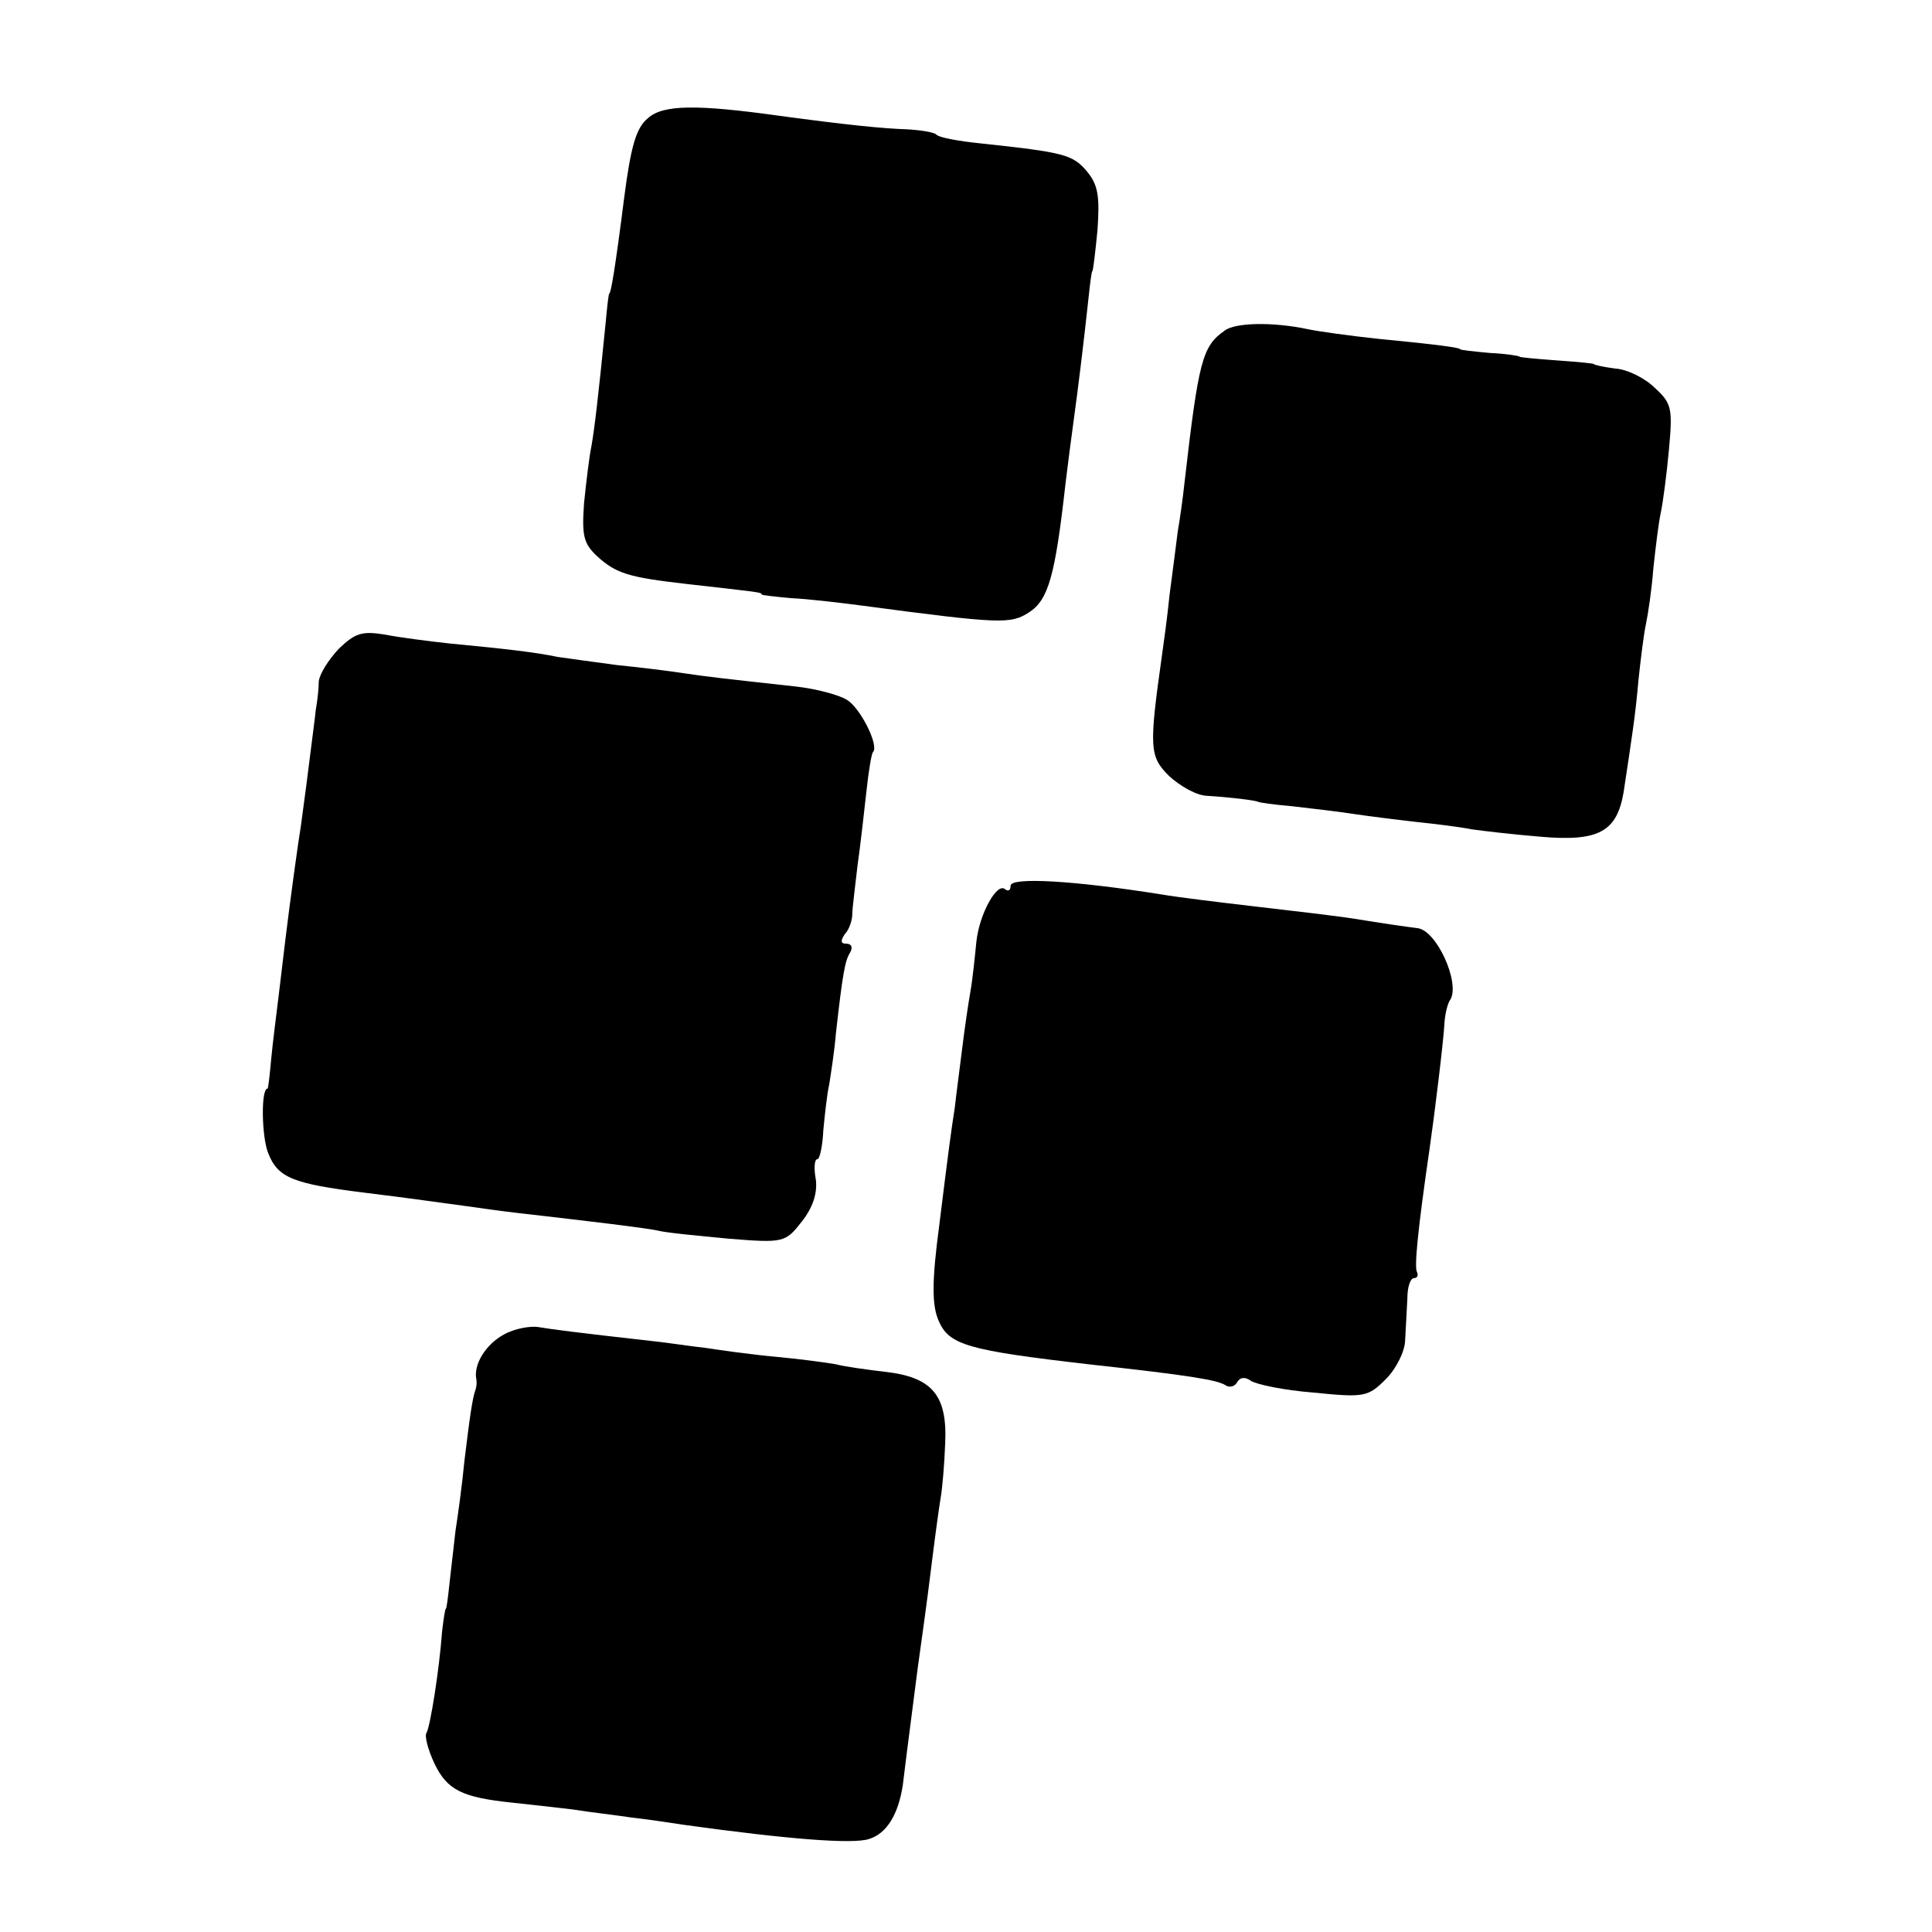
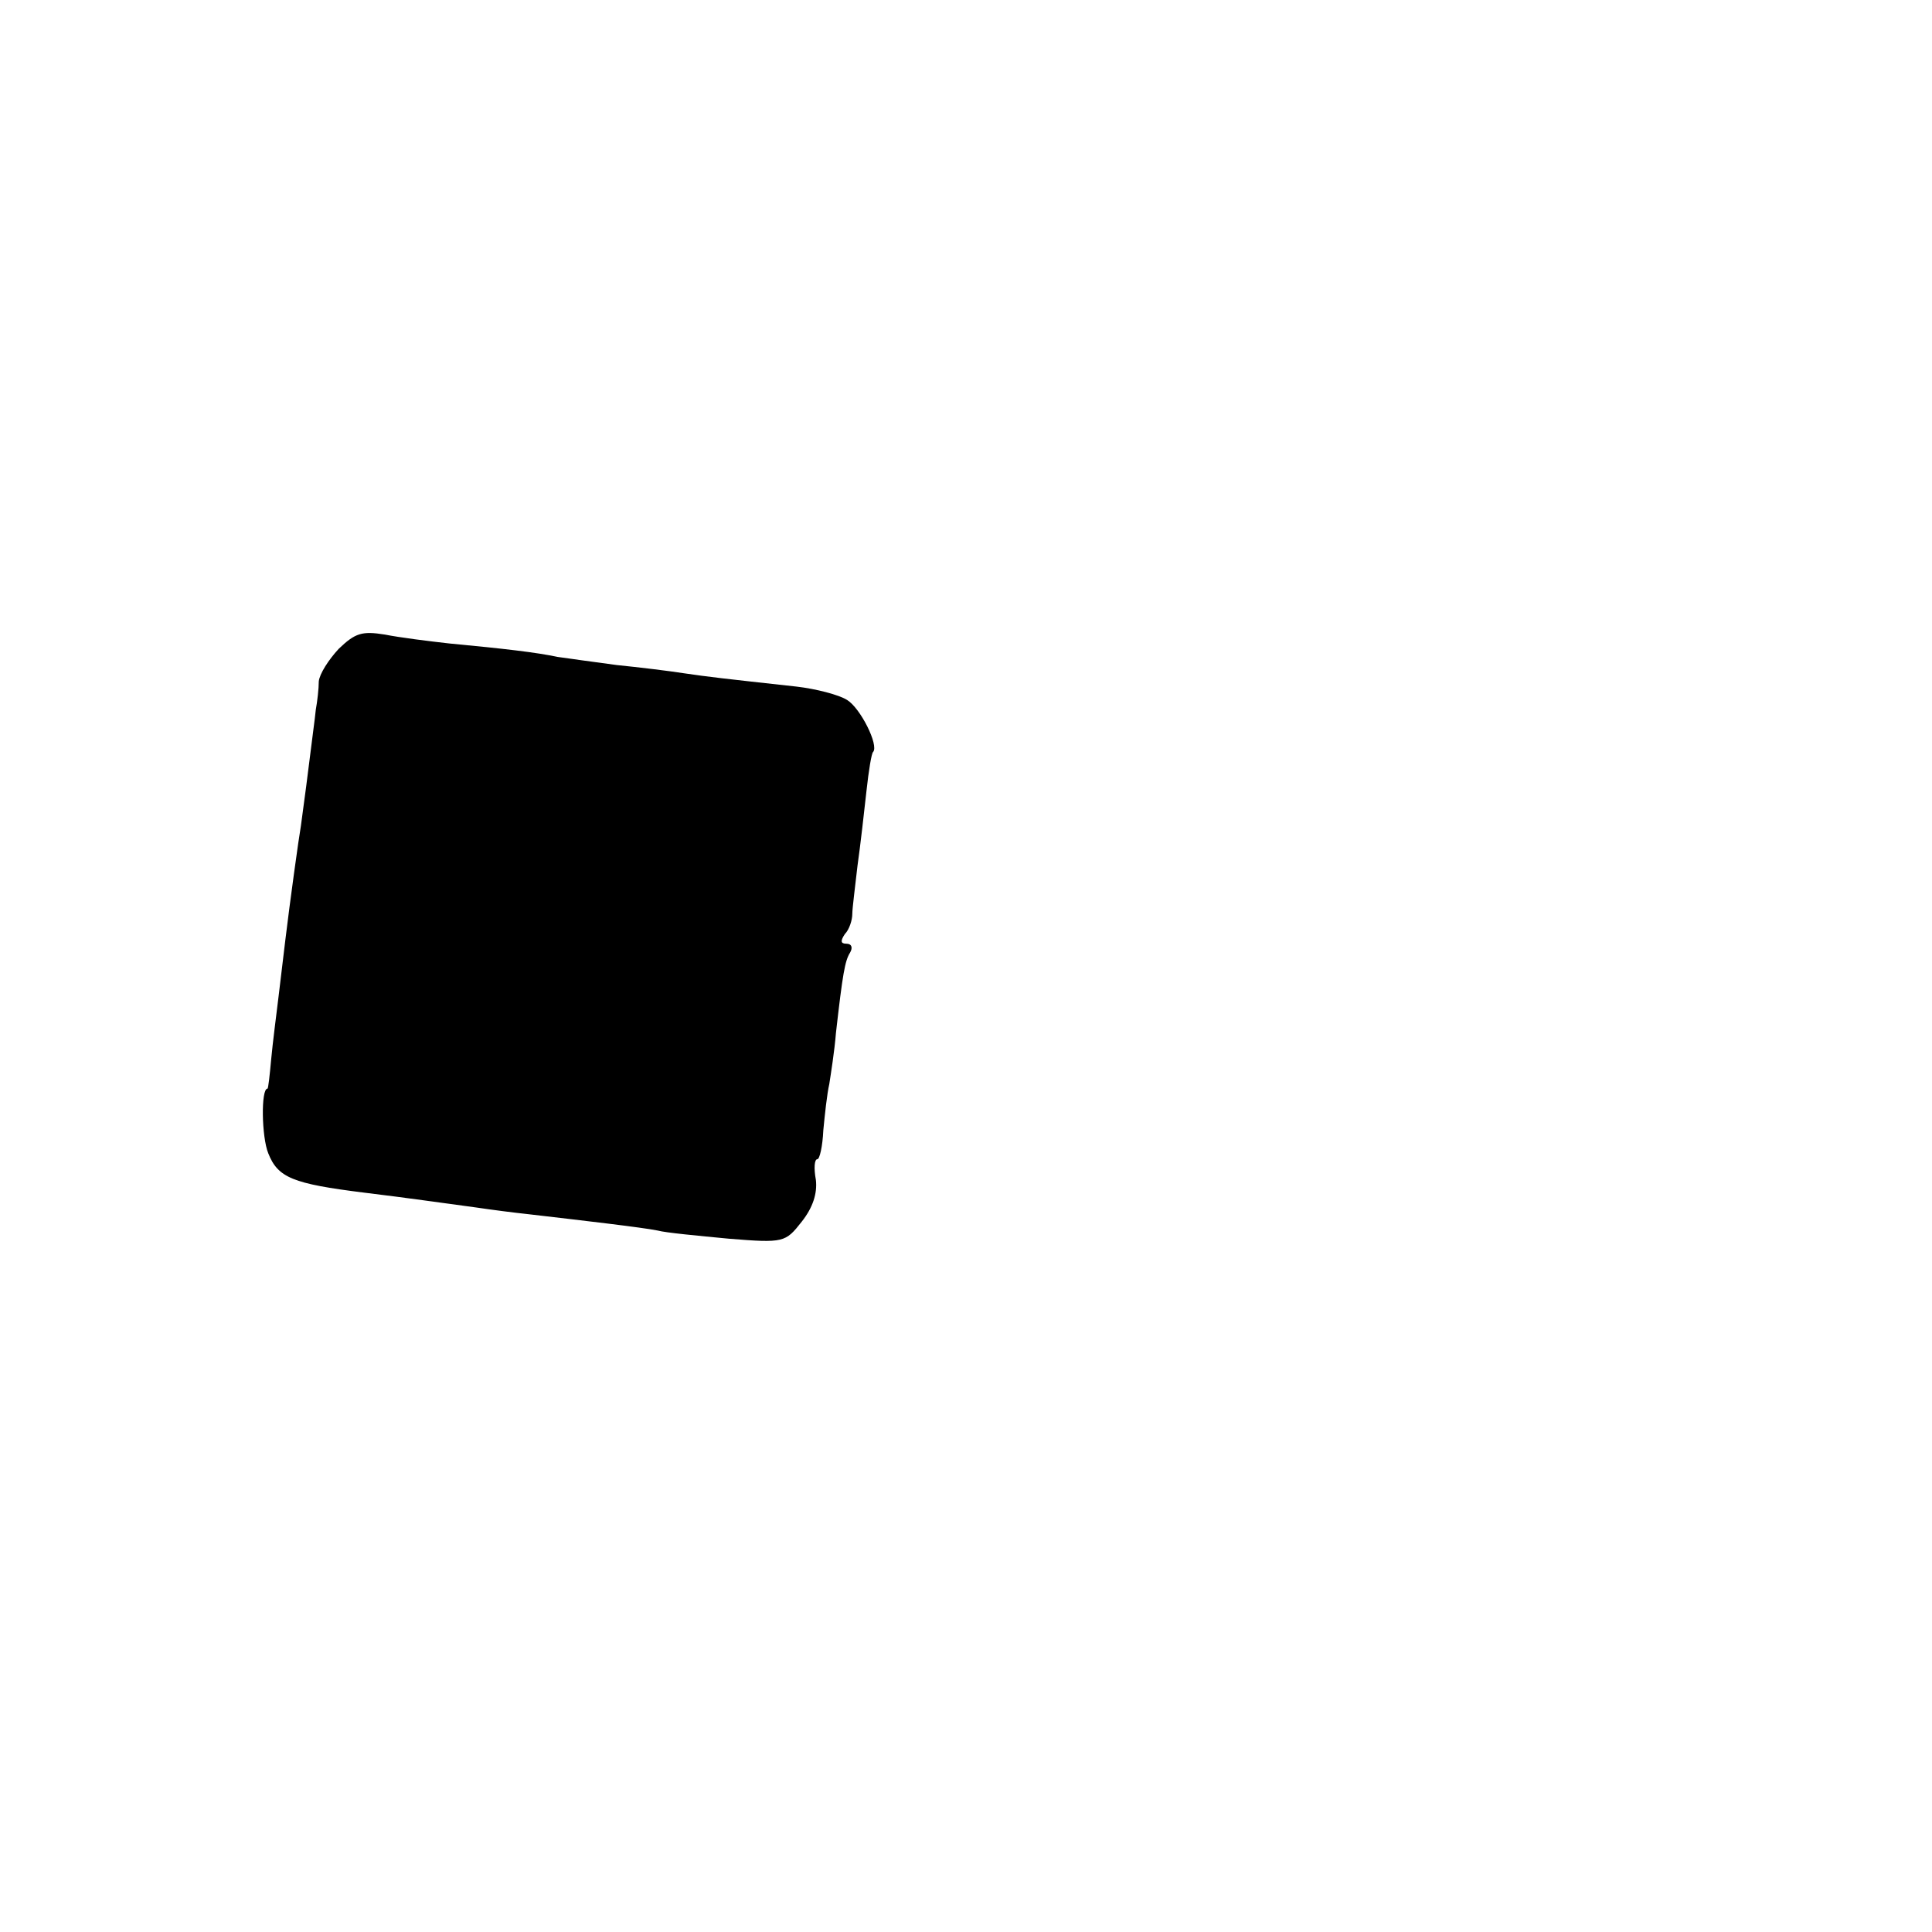
<svg xmlns="http://www.w3.org/2000/svg" version="1.0" width="260pt" height="260pt" viewBox="0 0 260 260" preserveAspectRatio="xMidYMid meet">
  <g transform="translate(0,260) scale(0.1,-0.1)" fill="#000000" stroke="none">
-     <path d="M872 2441 c-16 -13 -23 -38 -32 -107 -12 -95 -18 -129 -20 -129 -1 0 -3 -18 -5 -40 -10 -101 -15 -142 -19 -165 -3 -14 -7 -48 -10 -77 -3 -43 -1 -54 17 -71 26 -24 43 -29 122 -38 97 -11 100 -11 100 -14 0 -1 18 -3 40 -5 22 -1 65 -6 95 -10 188 -25 200 -25 225 -9 26 17 35 49 49 174 3 25 8 63 11 85 6 43 14 109 20 165 2 19 4 35 5 35 1 0 4 25 7 56 3 44 1 60 -14 78 -19 23 -31 26 -143 38 -30 3 -57 8 -60 12 -3 3 -21 6 -40 7 -32 1 -81 6 -170 18 -114 16 -158 15 -178 -3z" />
-     <path d="M1648 2155 c-30 -21 -35 -40 -54 -205 -2 -19 -6 -48 -9 -65 -2 -16 -7 -55 -11 -85 -3 -30 -8 -66 -10 -80 -18 -127 -17 -138 9 -164 15 -14 38 -27 52 -27 31 -2 64 -6 68 -8 1 -1 22 -4 46 -6 25 -3 61 -7 80 -10 20 -3 59 -8 86 -11 28 -3 61 -7 75 -10 14 -2 56 -7 93 -10 79 -7 103 7 112 60 11 73 16 104 20 151 3 28 7 61 10 75 3 14 8 48 10 75 3 28 7 61 10 75 3 14 8 52 11 85 5 55 4 62 -19 83 -13 13 -37 25 -53 26 -16 2 -29 5 -29 6 0 1 -22 3 -50 5 -27 2 -50 4 -50 5 0 1 -18 4 -40 5 -22 2 -40 4 -40 5 0 2 -27 6 -110 14 -38 4 -81 10 -95 13 -47 10 -98 9 -112 -2z" />
    <path d="M456 1727 c-14 -15 -26 -34 -27 -44 0 -10 -2 -27 -4 -38 -1 -11 -6 -47 -10 -80 -4 -33 -9 -67 -10 -76 -3 -17 -15 -104 -21 -154 -2 -16 -6 -50 -9 -75 -3 -25 -8 -63 -10 -85 -2 -22 -4 -40 -5 -40 -9 0 -8 -65 1 -87 13 -33 33 -41 129 -53 58 -7 106 -14 151 -20 20 -3 51 -7 70 -9 69 -8 155 -18 174 -22 11 -3 54 -7 96 -11 74 -6 76 -5 98 23 15 19 21 38 19 56 -3 16 -2 28 2 28 3 0 7 17 8 39 2 21 5 49 8 62 2 13 7 44 9 69 9 79 12 97 19 108 4 7 2 12 -5 12 -8 0 -8 4 -2 13 6 6 10 19 10 27 0 8 4 38 7 65 4 28 9 73 12 100 3 28 7 52 9 53 8 9 -17 59 -35 70 -11 7 -42 15 -68 18 -100 11 -118 13 -152 18 -19 3 -60 8 -90 11 -30 4 -66 9 -80 11 -28 6 -71 11 -145 18 -27 3 -67 8 -87 12 -31 5 -40 2 -62 -19z" />
-     <path d="M1360 1408 c0 -6 -3 -8 -7 -5 -11 11 -35 -33 -39 -70 -2 -20 -5 -50 -8 -67 -3 -17 -8 -51 -11 -76 -3 -25 -8 -61 -10 -80 -5 -32 -8 -54 -21 -159 -10 -75 -10 -107 -1 -128 14 -33 38 -40 202 -59 137 -15 172 -21 184 -28 5 -4 13 -2 16 4 4 7 11 7 18 2 7 -5 45 -13 84 -16 69 -7 74 -6 98 18 14 14 26 38 26 53 1 15 2 40 3 56 0 15 4 27 9 27 4 0 6 3 4 8 -4 6 1 57 17 167 6 41 19 146 20 170 1 11 4 25 8 30 13 23 -19 94 -45 96 -16 2 -44 6 -87 13 -19 3 -78 10 -130 16 -52 6 -108 13 -125 16 -119 19 -205 24 -205 12z" />
-     <path d="M678 804 c-24 -13 -41 -40 -37 -60 1 -5 0 -11 -1 -14 -4 -10 -8 -38 -15 -96 -3 -32 -9 -75 -12 -94 -2 -19 -6 -51 -8 -70 -2 -19 -4 -35 -5 -35 -1 0 -3 -13 -5 -30 -4 -54 -16 -128 -21 -137 -3 -4 2 -23 11 -42 17 -35 37 -45 105 -52 19 -2 55 -6 80 -9 25 -4 61 -8 80 -11 19 -2 52 -7 72 -10 137 -19 225 -26 247 -19 24 7 40 33 46 73 6 50 15 117 20 157 3 22 7 51 9 65 2 14 7 52 11 85 4 32 9 68 11 80 2 11 5 44 6 73 3 65 -18 89 -82 96 -25 3 -54 7 -65 10 -11 2 -47 7 -80 10 -33 3 -76 9 -95 12 -19 2 -51 7 -70 9 -107 12 -137 16 -155 19 -11 2 -33 -2 -47 -10z" />
  </g>
</svg>